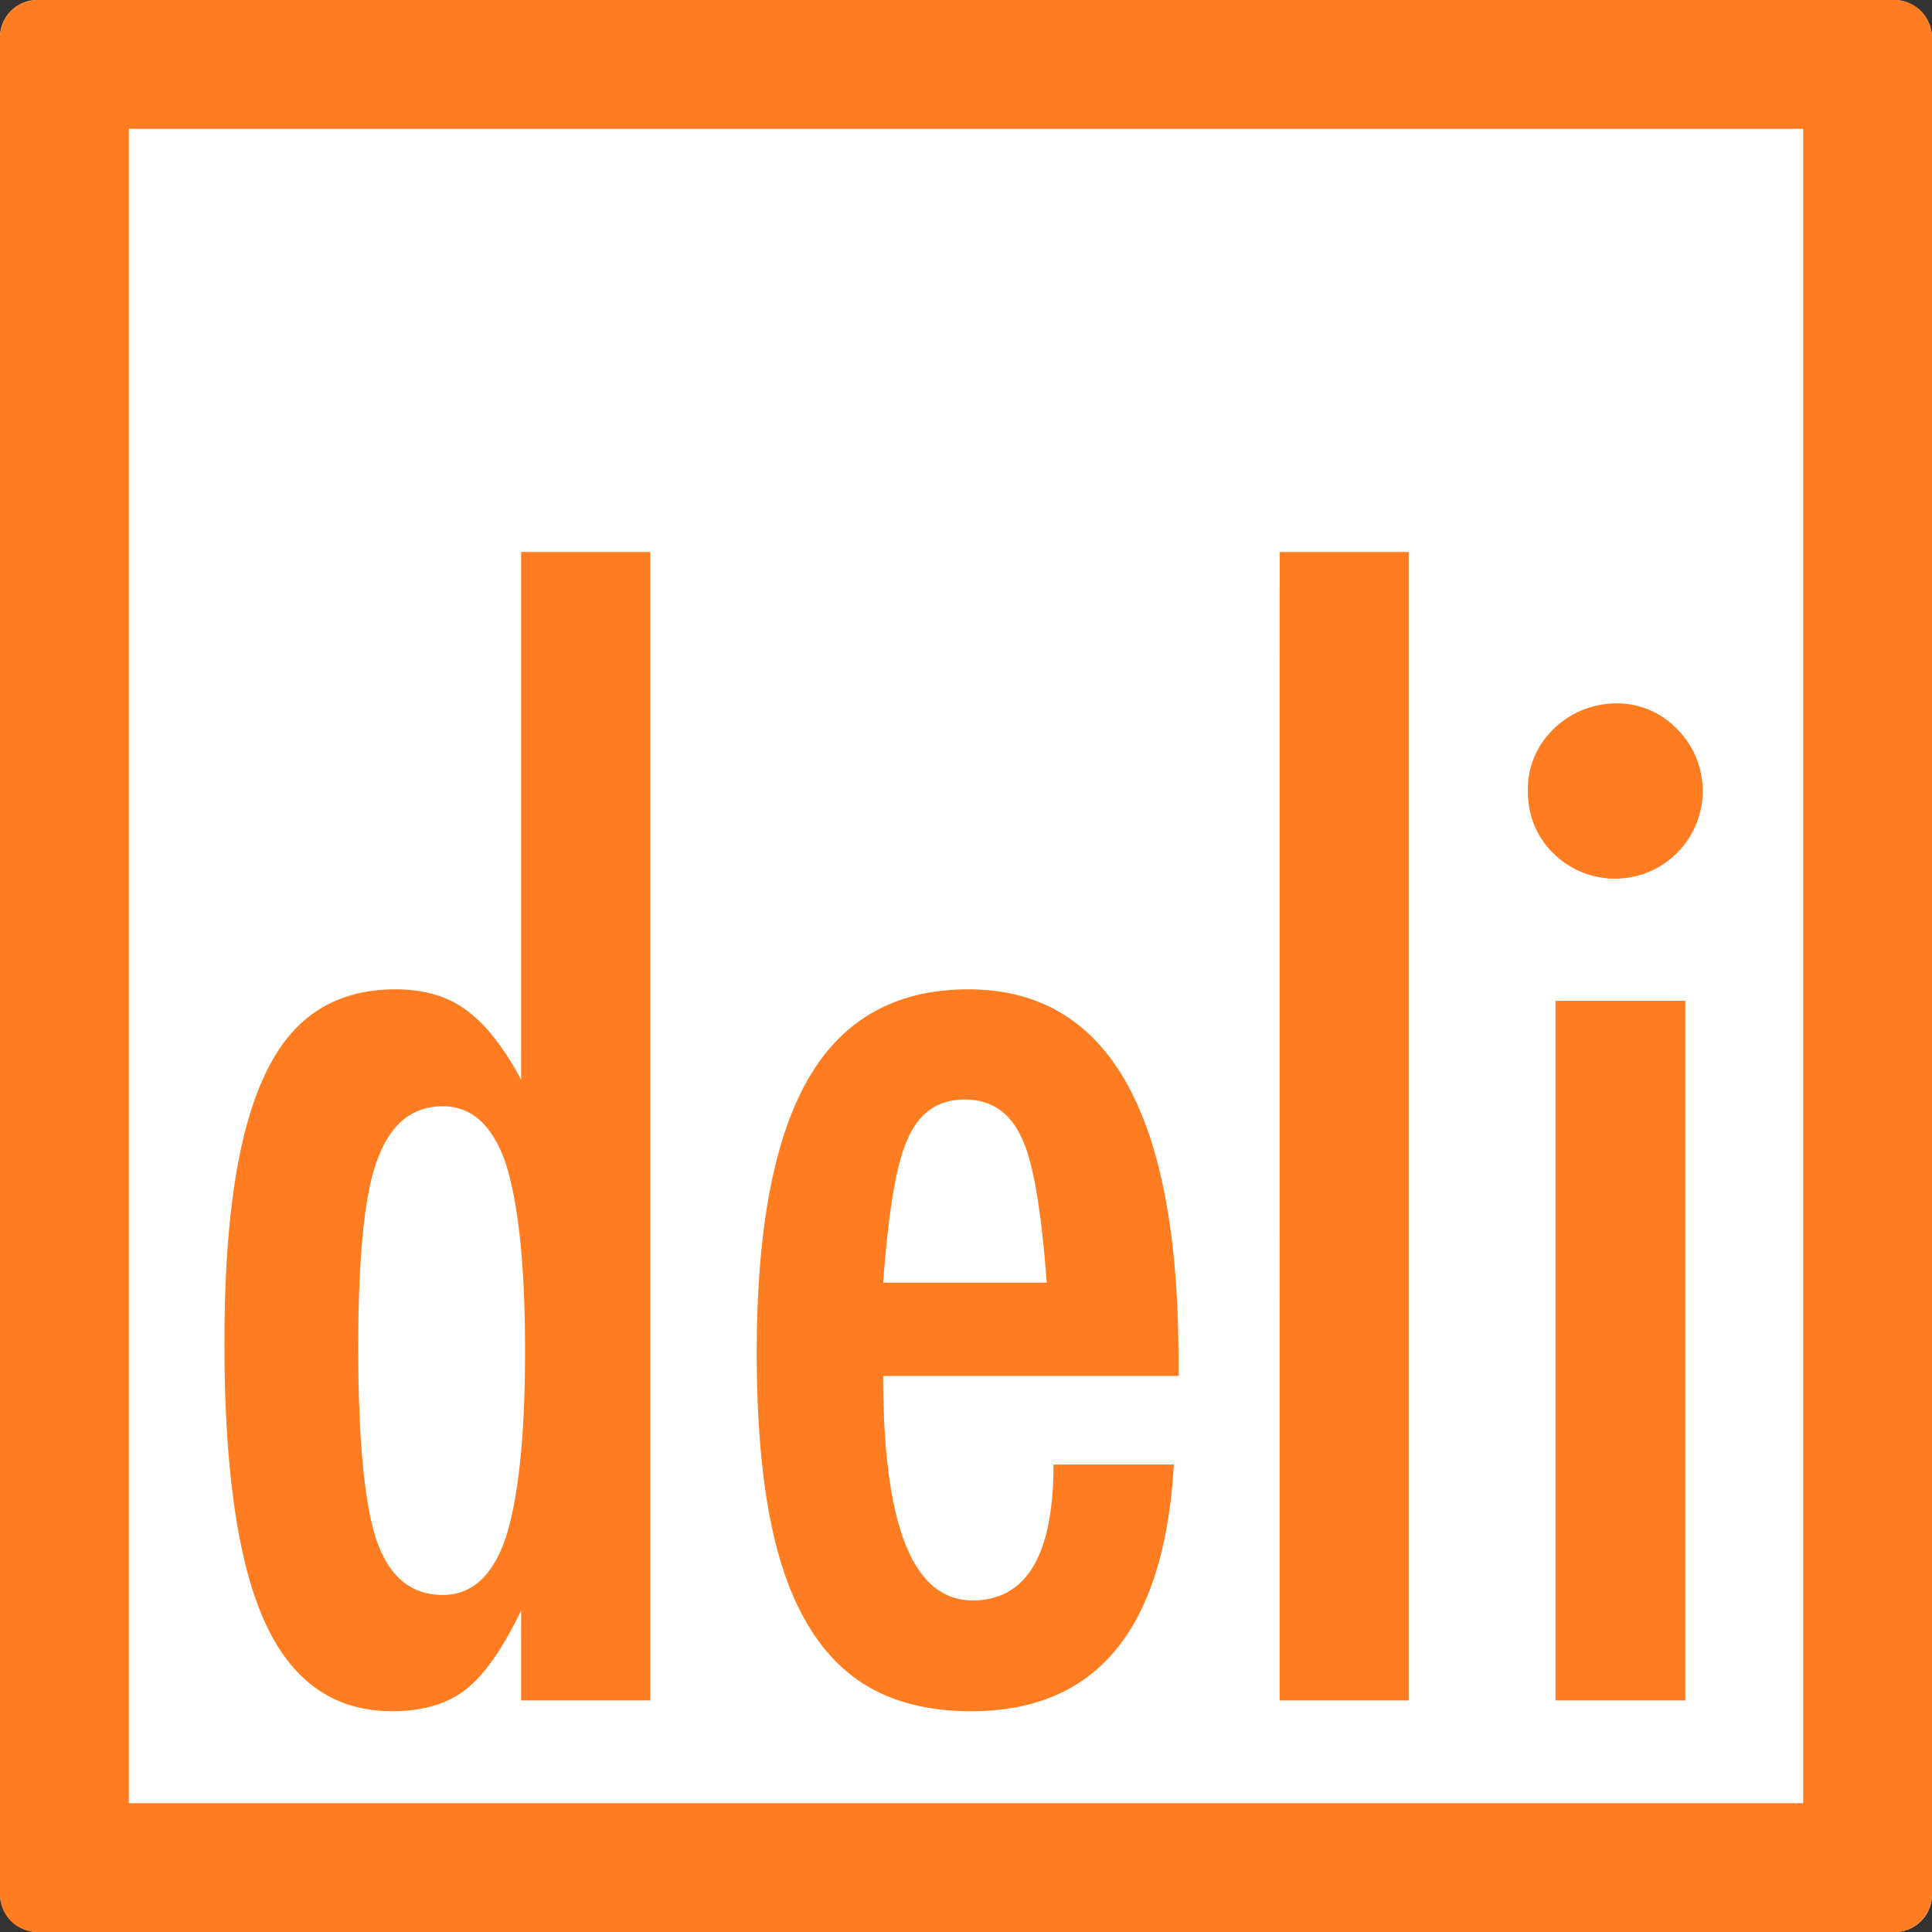
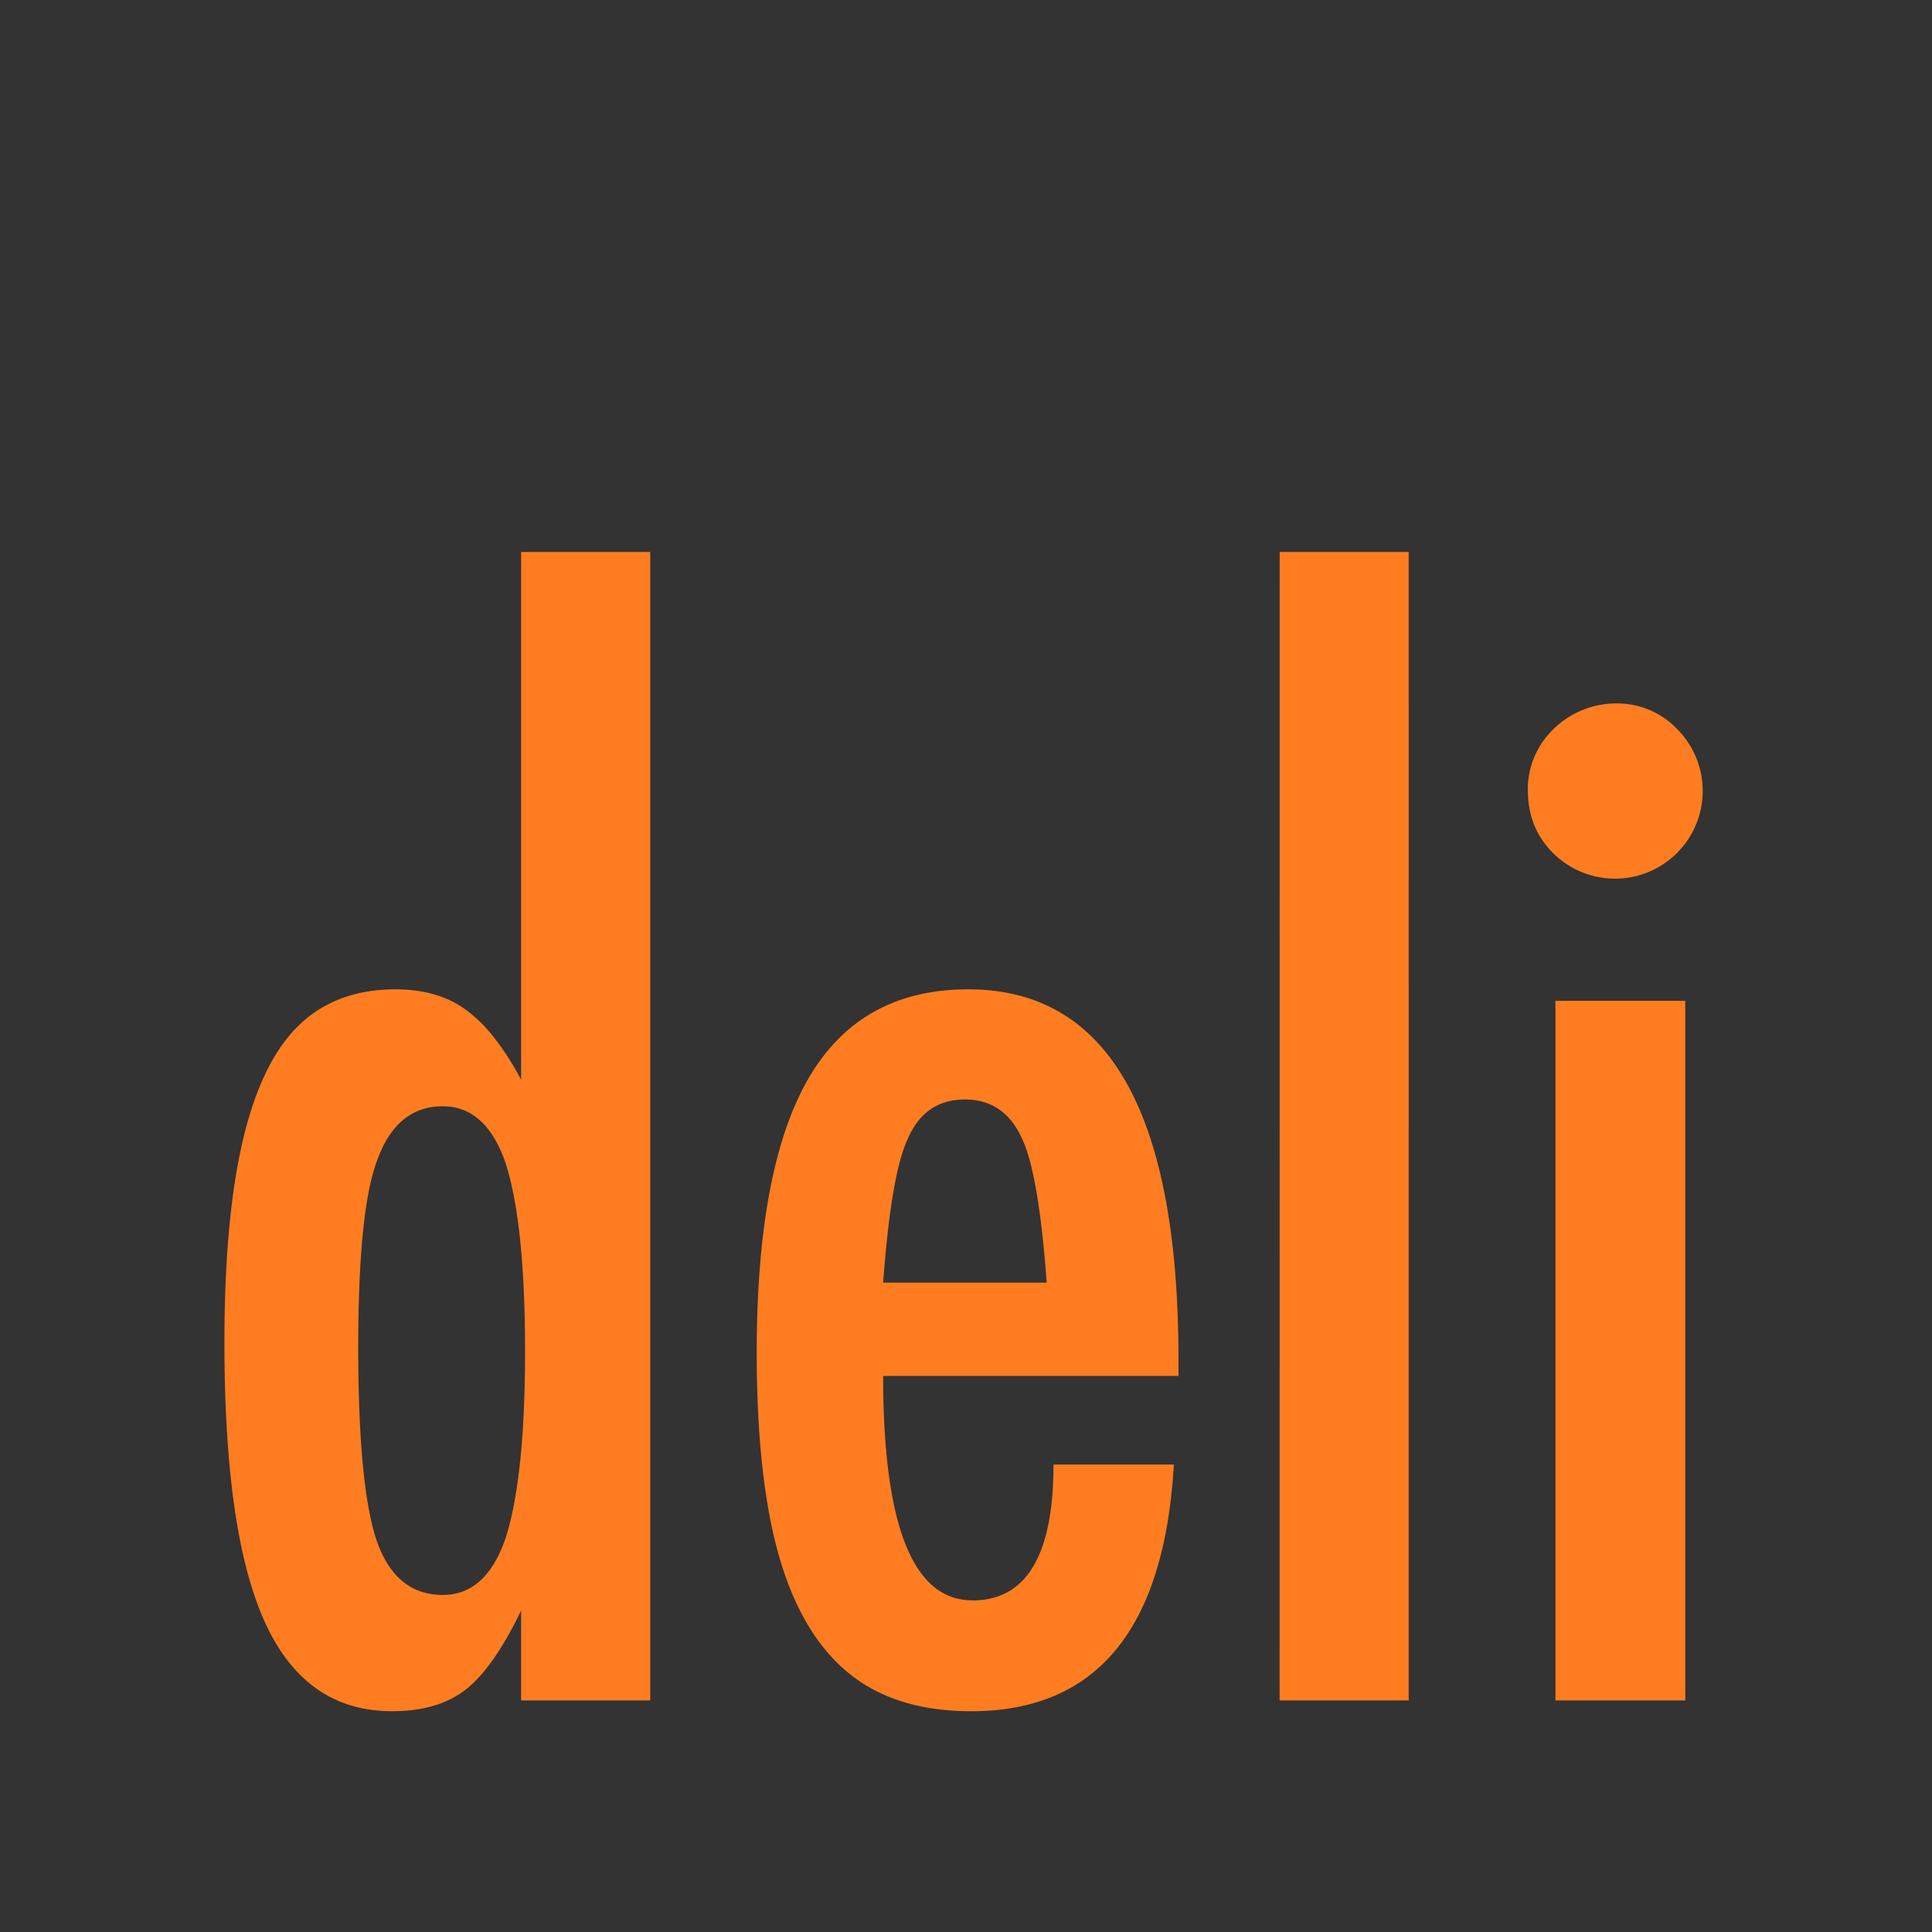
<svg xmlns="http://www.w3.org/2000/svg" id="Ebene_1" data-name="Ebene 1" viewBox="0 0 595.28 595.28">
  <rect x="0" y="0" width="595.28" height="595.28" fill="#333333" stroke="none" />
  <defs>
    <style>.cls-1{fill:none;}.cls-2{fill:#fff;}.cls-3{fill:#ff7d20;}.cls-4{clip-path:url(#clip-path);}</style>
    <clipPath id="clip-path">
      <rect class="cls-1" width="595.28" height="595.28" rx="11.5" />
    </clipPath>
  </defs>
-   <rect class="cls-2" width="595.28" height="595.28" rx="11.5" />
-   <path class="cls-3" d="M39.69,39.69h515.9v515.9H39.69ZM11.5,595.28H583.77a11.51,11.51,0,0,0,11.51-11.5V11.51A11.52,11.52,0,0,0,583.77,0H11.5A11.51,11.51,0,0,0,0,11.51V583.78A11.5,11.5,0,0,0,11.5,595.28Z" />
  <g class="cls-4">
    <path class="cls-3" d="M478.66,224.65a25.6,25.6,0,0,0-7.91,18.74q0,11.67,7.7,19.37a27,27,0,1,0,38.32-38.11A25.61,25.61,0,0,0,498,216.73a27.72,27.72,0,0,0-19.37,7.92m.63,299.27h40V308.37h-40Zm-85,0h39.78V170.08H394.29ZM272.11,395.21q2.5-33.94,7.71-44.57,5.21-11.86,17.49-11.87,12.07,0,17.5,11.87,5.2,10.64,7.7,44.57Zm27.49,97.88q-27.48,0-27.49-69.14h91v-5q0-114.12-64.77-114.12-33.32,0-49.25,27.49t-15.93,84.55q0,28.74,3.85,49.57t12,34.36q8.12,13.55,20.51,20t29.68,6.46q58.1,0,62.48-76H324.6q0,41.86-25,41.86M116.21,357.52q6-16.66,20.21-16.66,13.32,0,19.36,17.49,6,18.75,6,57.9,0,38.94-6,57.68-6,17.51-19.36,17.5-14.58,0-20.41-16.87-5.62-16.87-5.63-59.35,0-42.29,5.83-57.69m44.36-187.44V332.73A82.18,82.18,0,0,0,152,319.41a43.13,43.13,0,0,0-8.53-8.33q-8.55-6.25-21.66-6.25-13.75,0-23.74,6.35T81.75,330.86q-6.36,13.33-9.48,33.95t-3.12,48.94q0,58.72,12.49,86.11t39.16,27.39q14.16,0,22.7-6.67t17.07-24.36v27.7h39.78V170.08Z" />
  </g>
</svg>